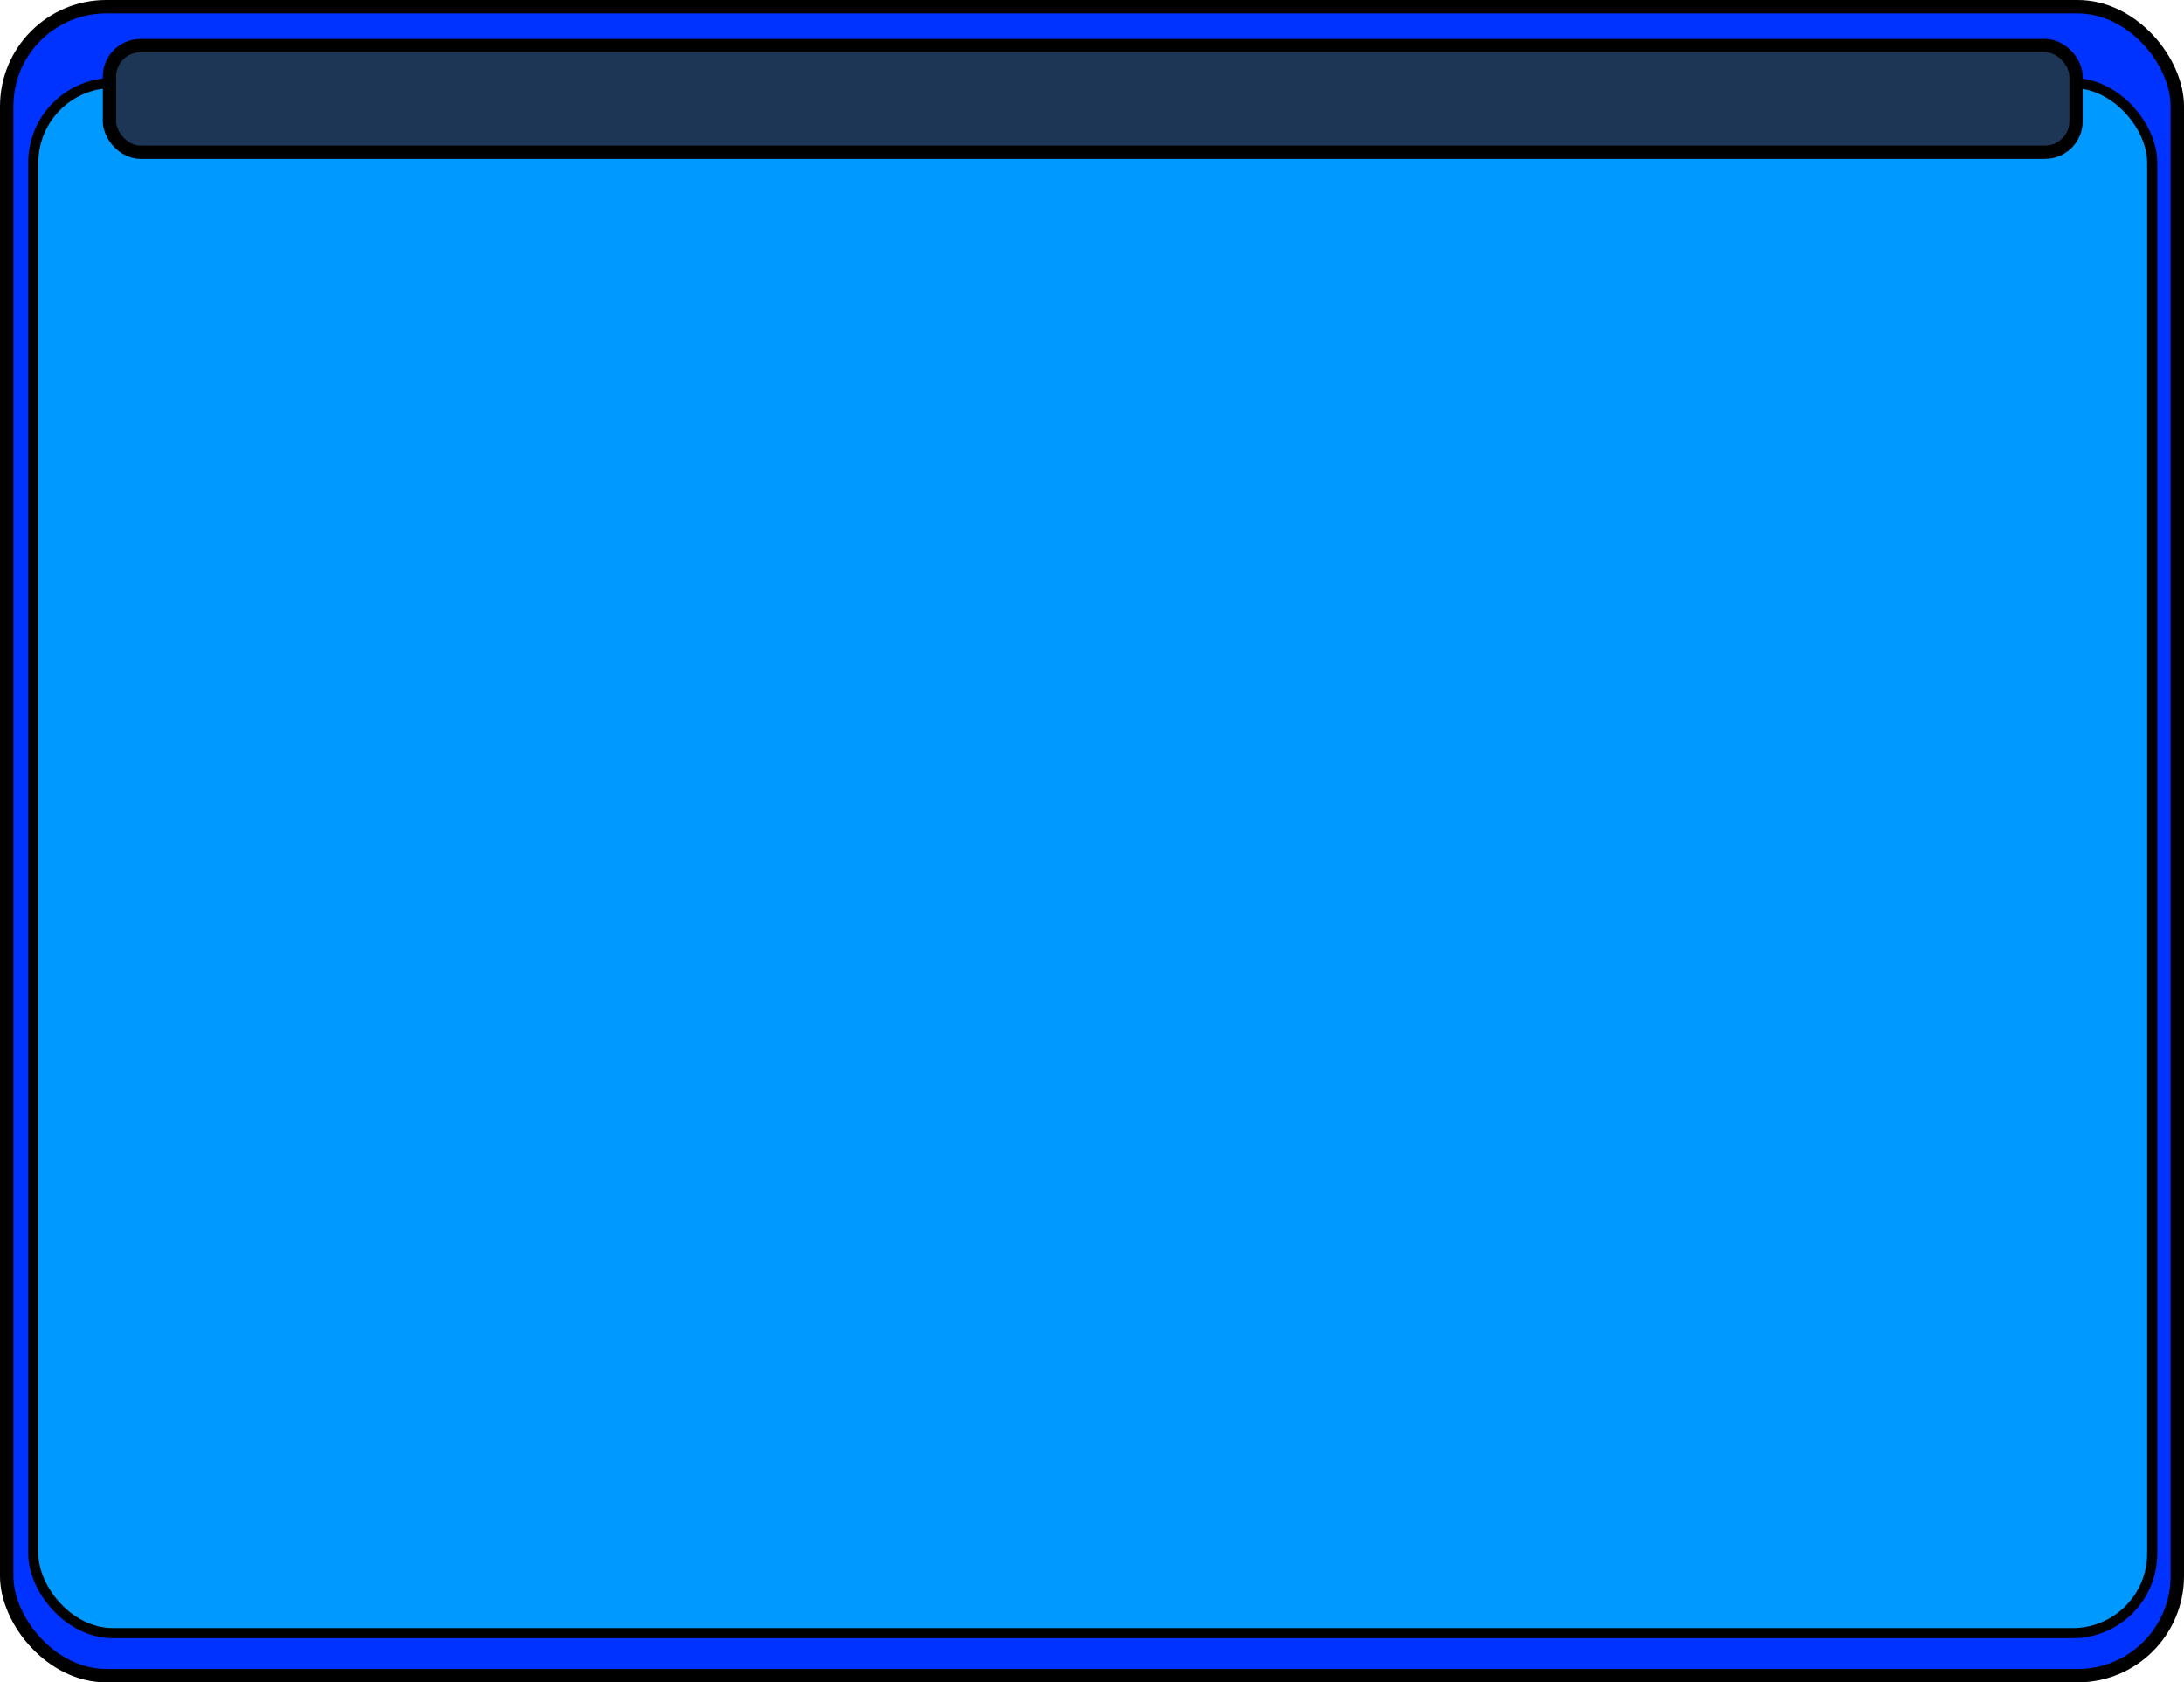
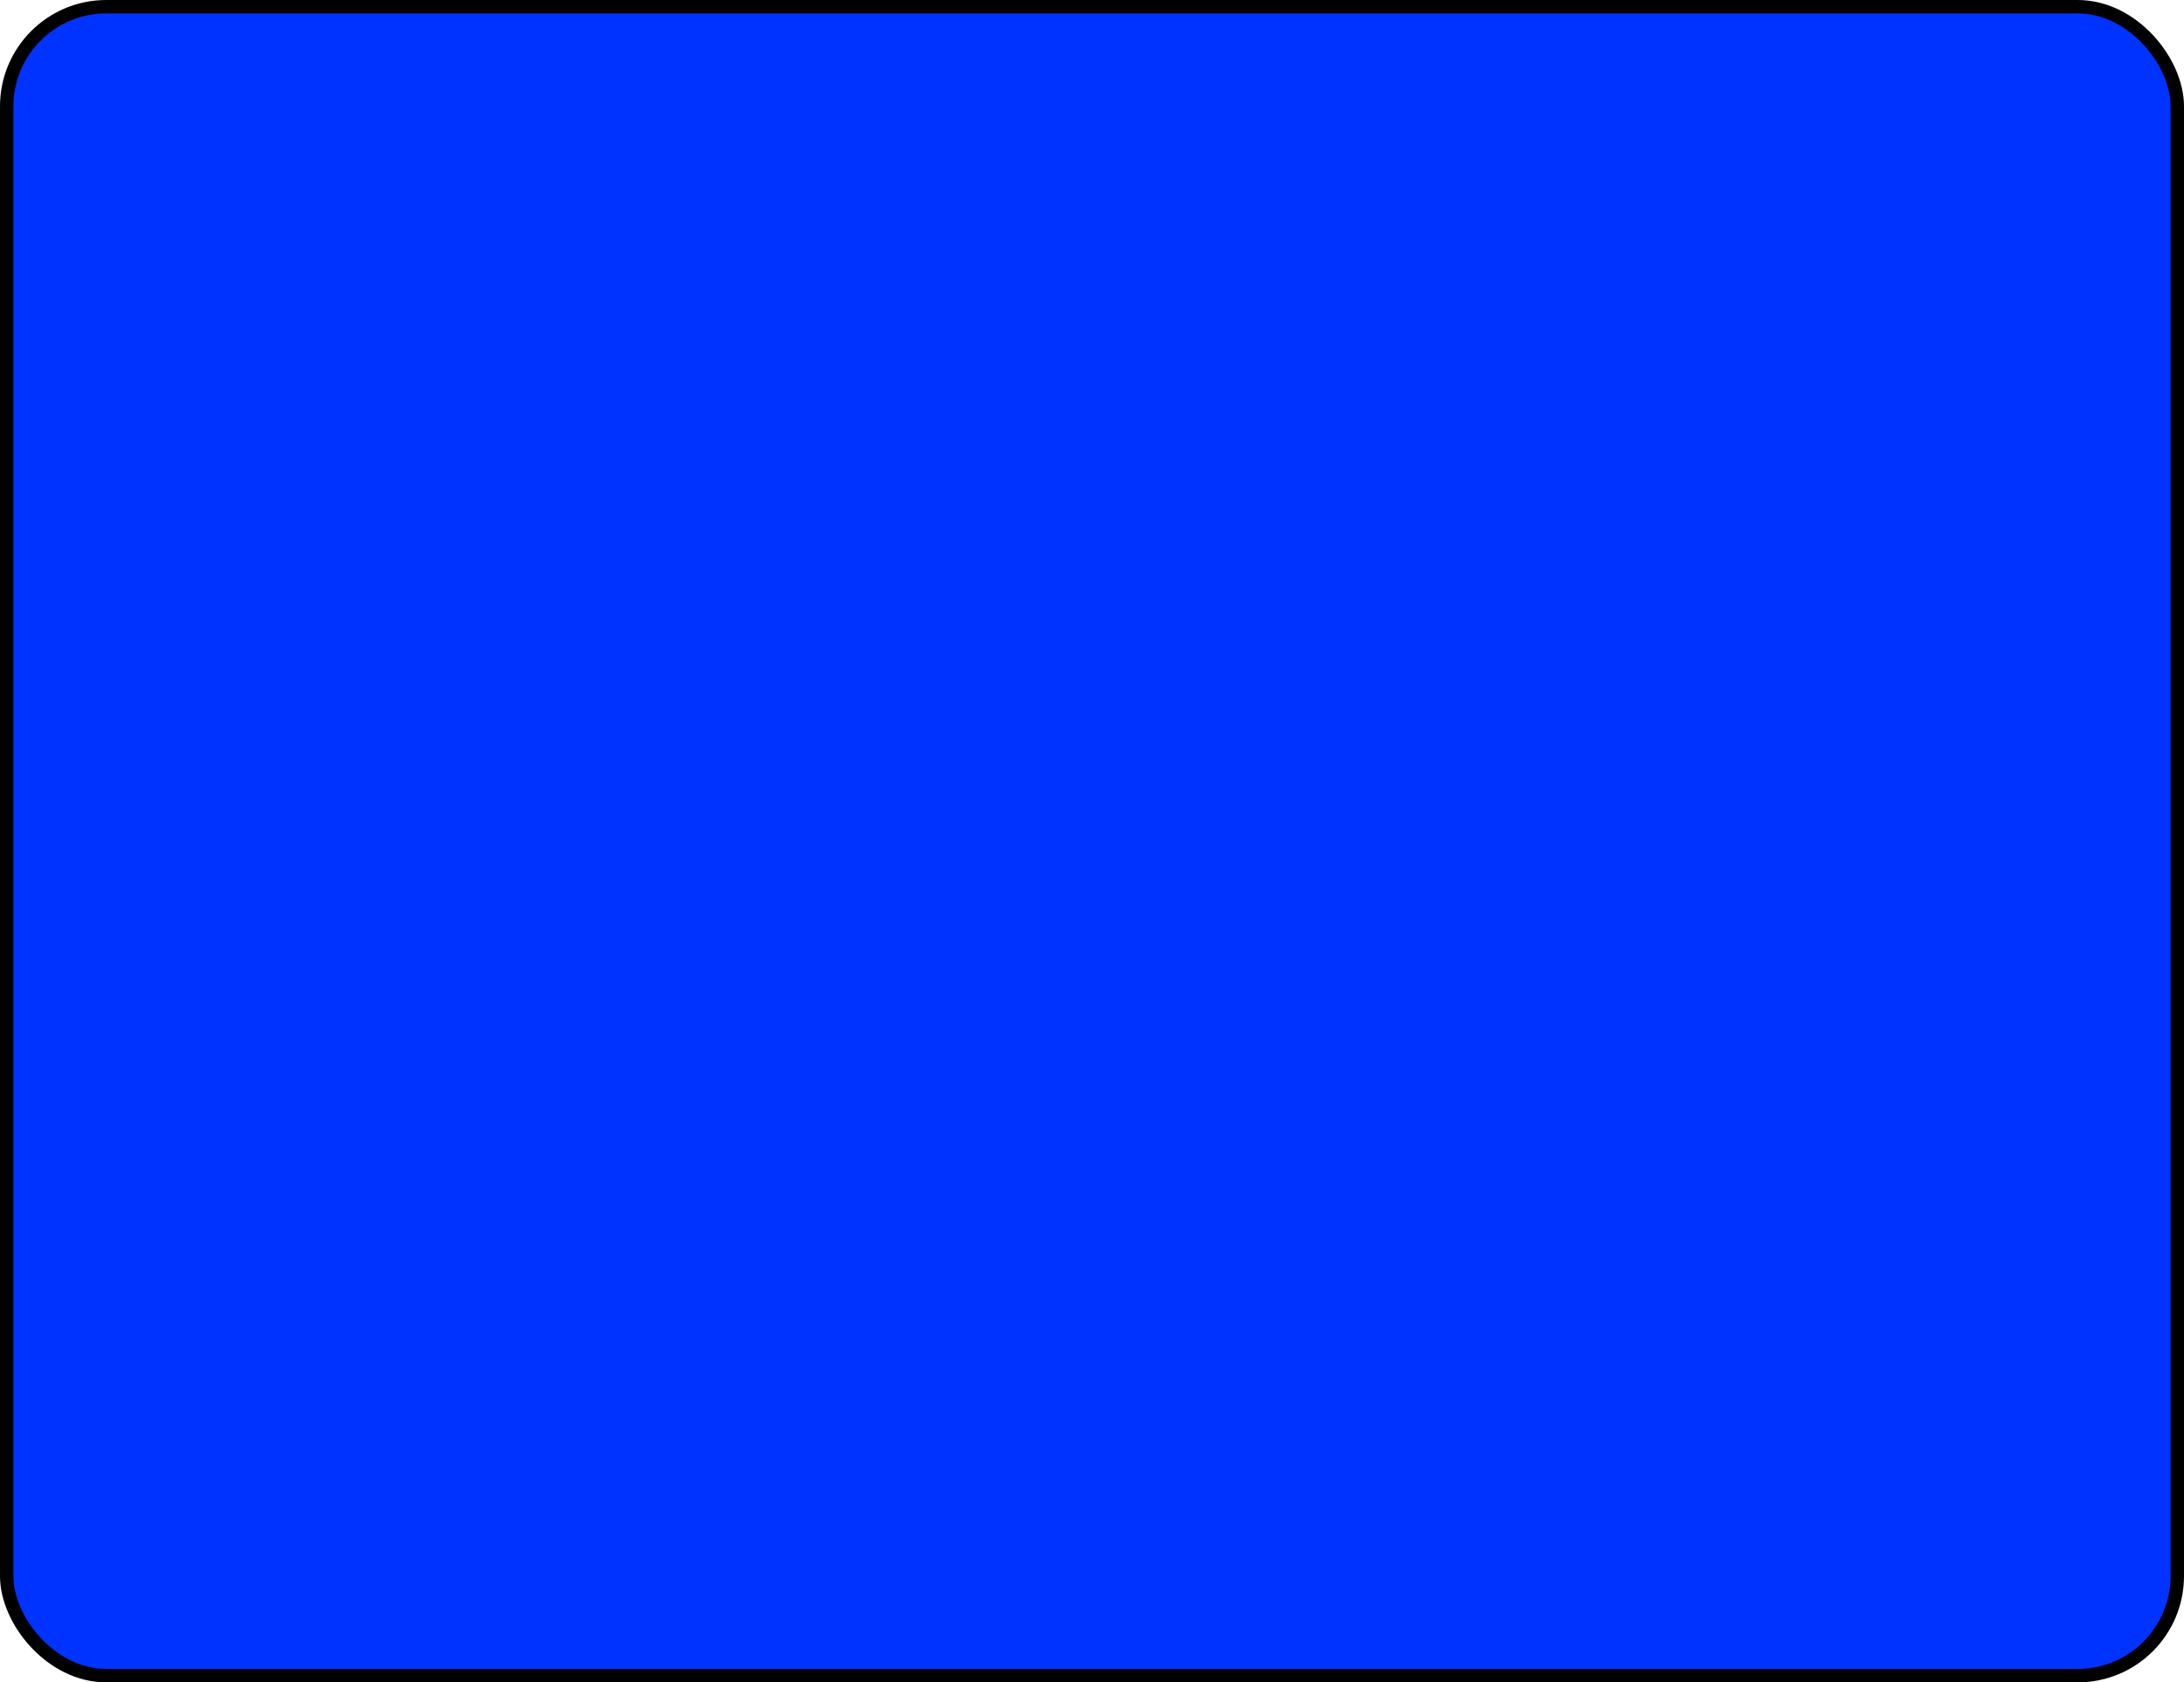
<svg xmlns="http://www.w3.org/2000/svg" xmlns:ns1="http://sodipodi.sourceforge.net/DTD/sodipodi-0.dtd" xmlns:ns2="http://www.inkscape.org/namespaces/inkscape" version="1.1" id="svg831" width="680.498" height="524.095" viewBox="0 0 680.498 524.095" ns1:docname="dressup_wardrobe.svg" ns2:version="0.92.3 (2405546, 2018-03-11)">
  <defs id="defs835" />
  <ns1:namedview pagecolor="#ffffff" bordercolor="#666666" borderopacity="1" objecttolerance="10" gridtolerance="10" guidetolerance="10" ns2:pageopacity="0" ns2:pageshadow="2" ns2:window-width="1920" ns2:window-height="1001" id="namedview833" showgrid="false" fit-margin-top="0" fit-margin-left="0" fit-margin-right="0" fit-margin-bottom="0" ns2:pagecheckerboard="true" ns2:zoom="1.2666201" ns2:cx="422.24899" ns2:cy="303.56914" ns2:window-x="-9" ns2:window-y="-9" ns2:window-maximized="1" ns2:current-layer="layer2" showguides="true" ns2:guide-bbox="true" />
  <g ns2:groupmode="layer" id="layer1" ns2:label="Original" transform="translate(757.242,125.437)" style="display:inline" ns1:insensitive="true" />
  <g ns2:groupmode="layer" id="layer2" ns2:label="Re-Ink" transform="translate(54.691,-1.847)">
    <rect style="opacity:1;fill:#0033ff;fill-opacity:1;stroke:#000000;stroke-width:4.178;stroke-miterlimit:4;stroke-dasharray:none;stroke-opacity:1" id="rect1405" width="676.32" height="519.917" x="-52.602" y="3.936" ry="31.018" />
-     <rect style="opacity:1;fill:#0099ff;fill-opacity:1;stroke:#000000;stroke-width:3.156;stroke-miterlimit:4;stroke-dasharray:none;stroke-opacity:1" id="rect1403" width="660.214" height="482.913" x="-44.313" y="27.699" ry="24.818" />
-     <rect style="opacity:1;fill:#1e3656;fill-opacity:1;stroke:#000000;stroke-width:4.148;stroke-miterlimit:4;stroke-dasharray:none;stroke-opacity:1" id="rect1401" width="612.747" height="33.212" x="-20.581" y="16.058" ry="9.656" />
  </g>
</svg>